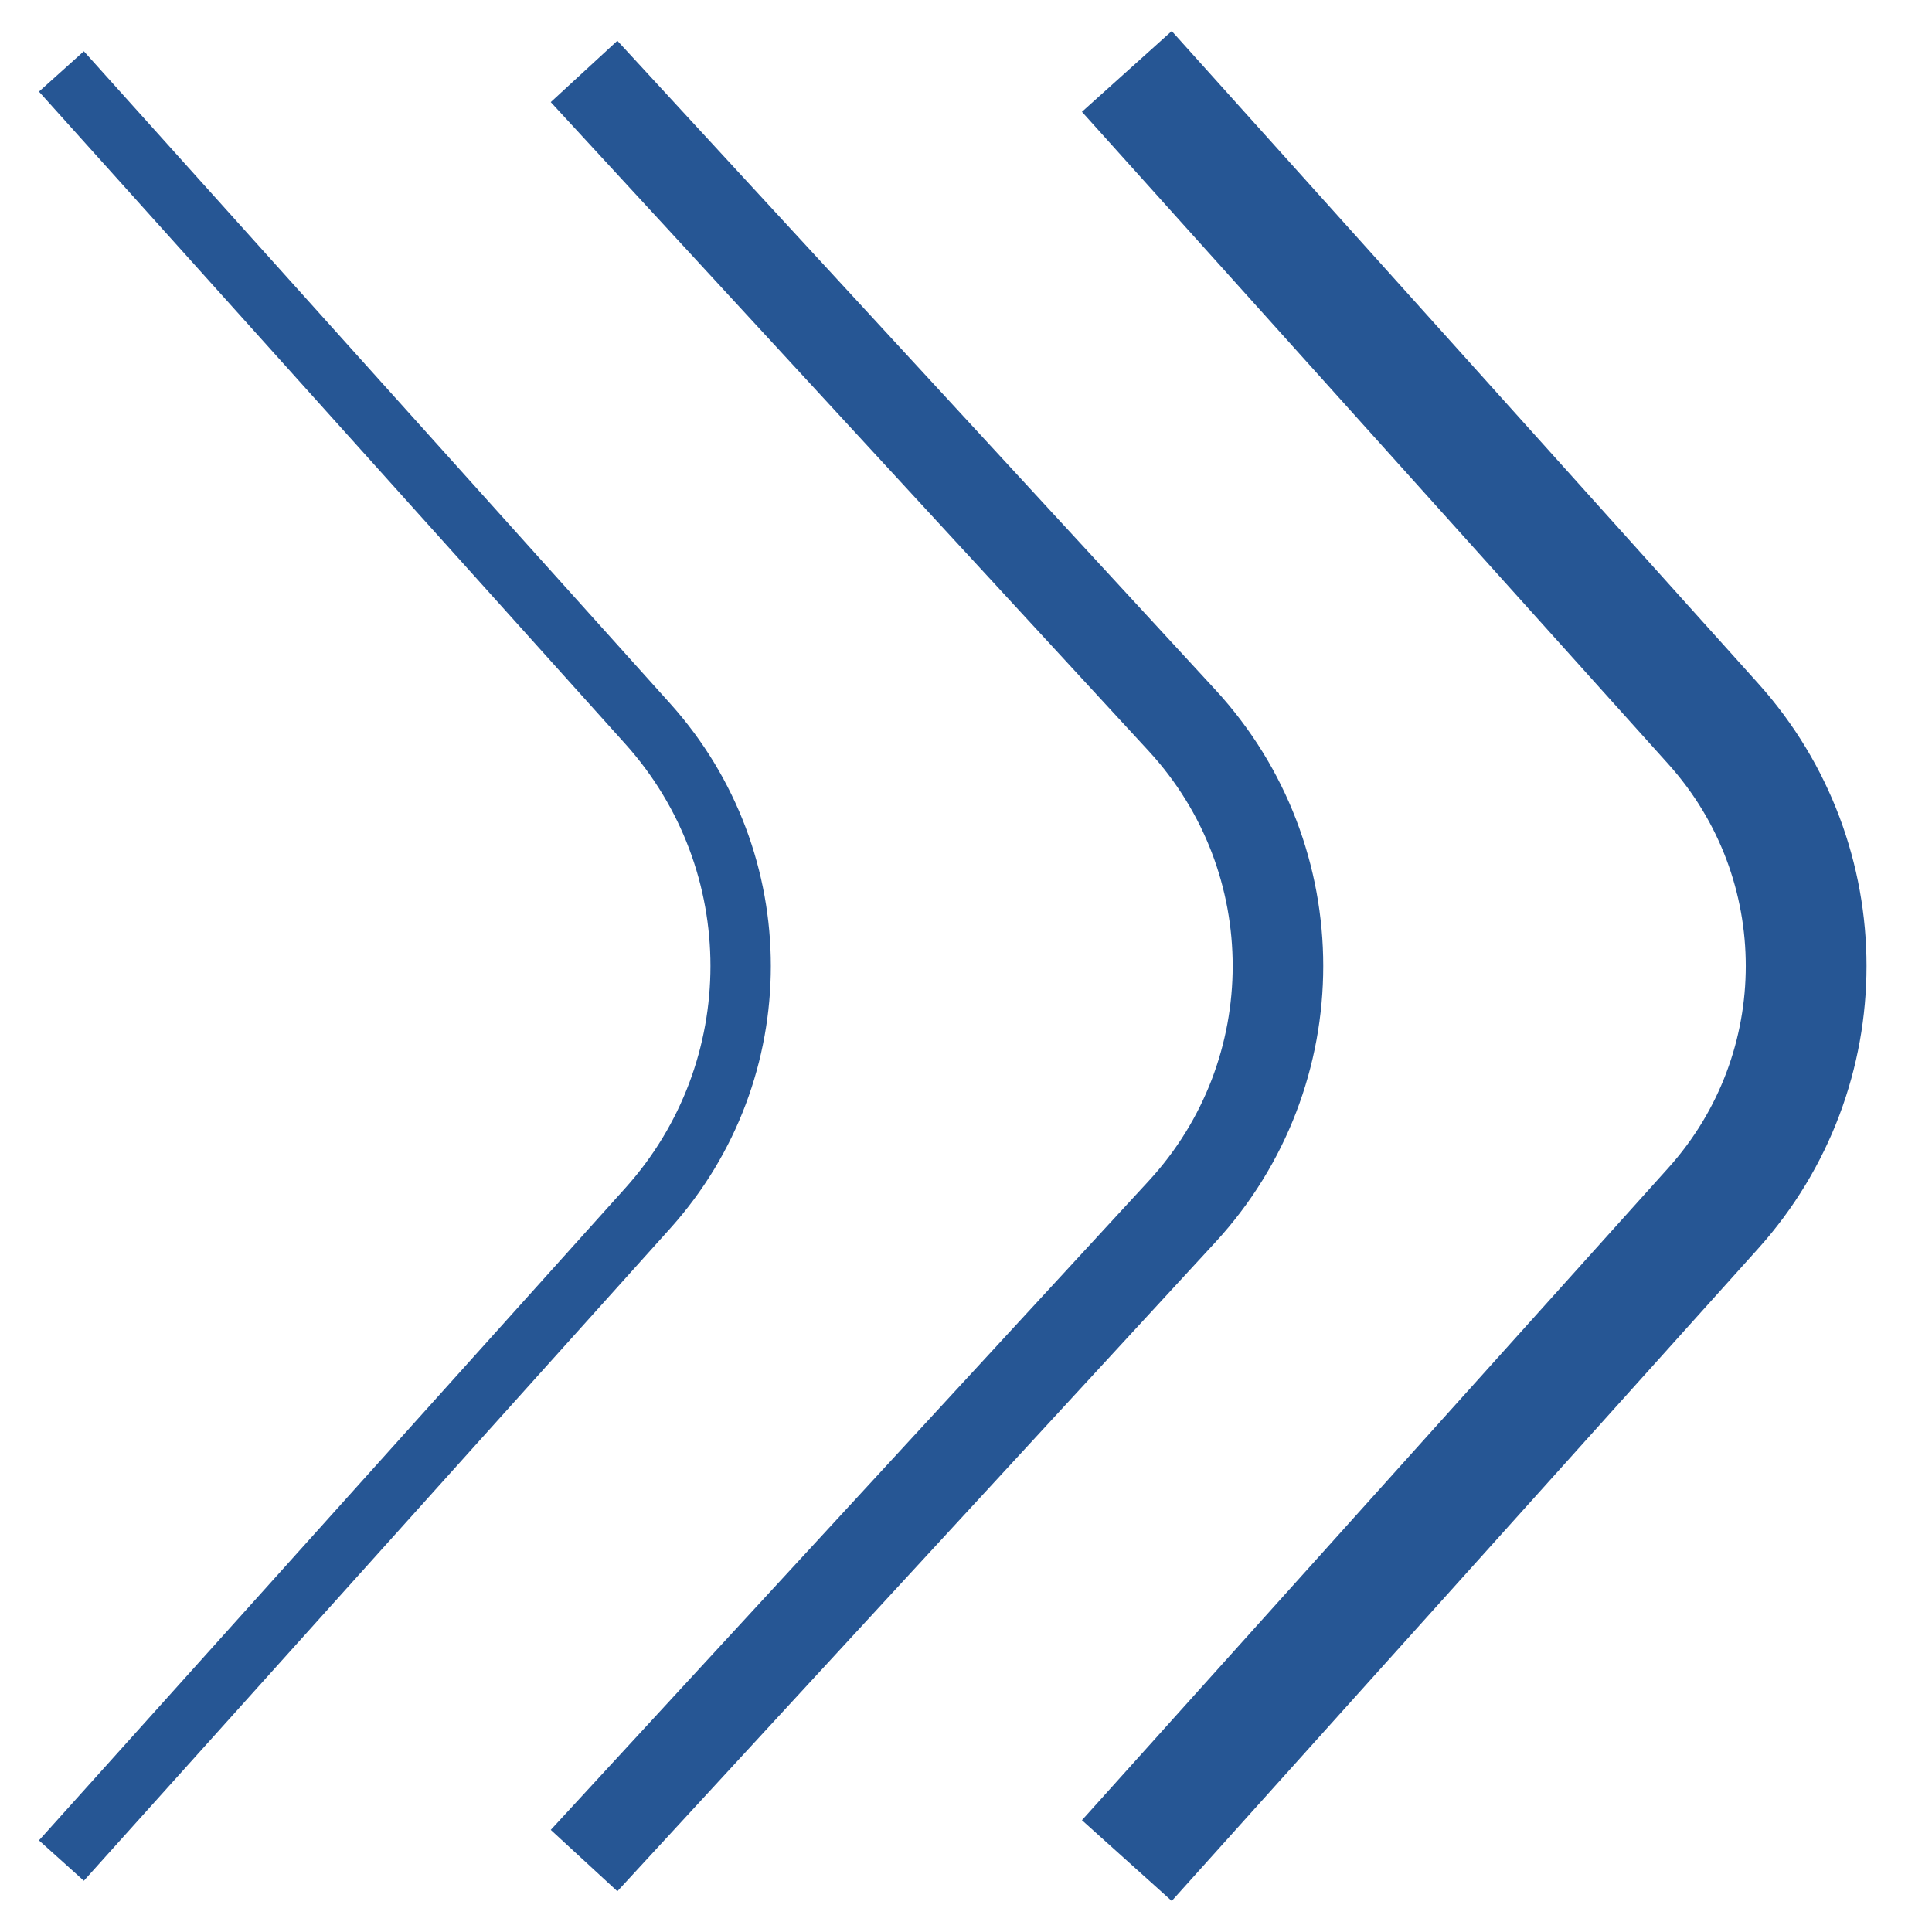
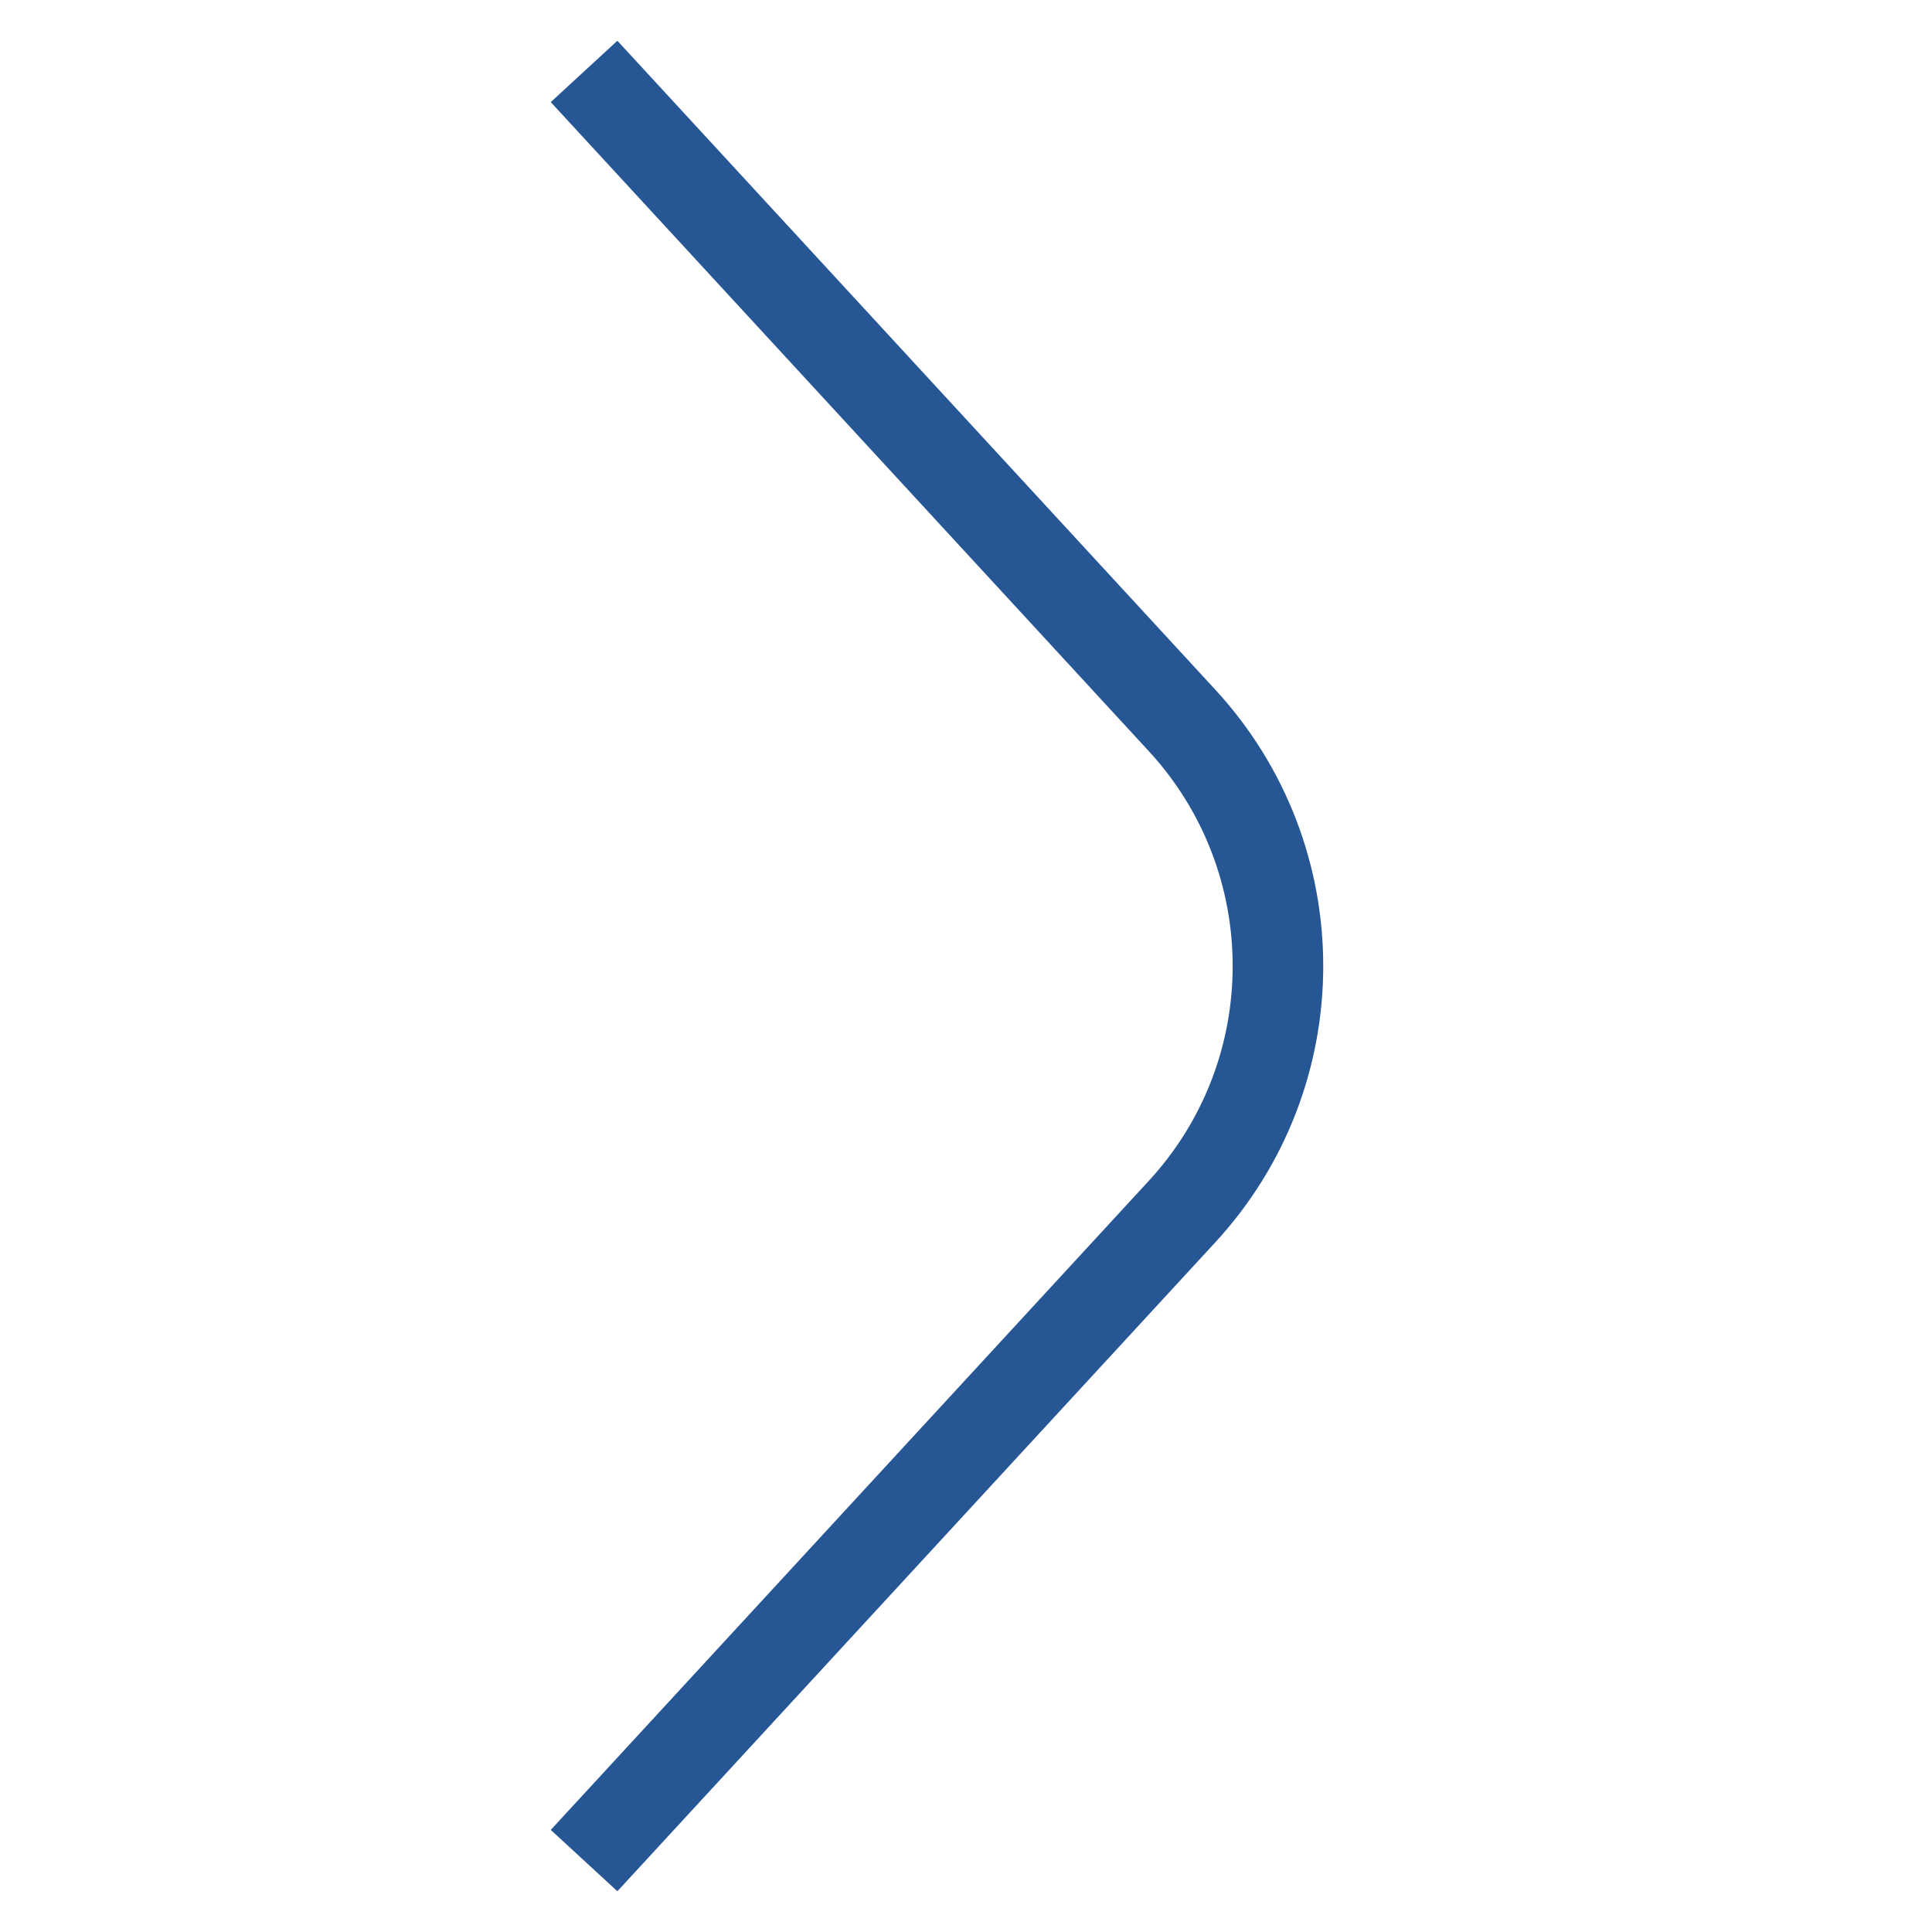
<svg xmlns="http://www.w3.org/2000/svg" width="32" height="32" viewBox="0 0 32 32" fill="none">
-   <path d="M1.017 1.183L10.73 11.989C12.78 14.27 12.78 17.73 10.73 20.011L1.017 30.817" stroke="#265694" />
  <path d="M9.674 1.183L19.58 11.934C21.696 14.232 21.696 17.768 19.58 20.066L9.674 30.817" stroke="#265694" stroke-width="1.5" />
-   <path d="M18.664 1.183L28.378 11.989C30.428 14.27 30.428 17.73 28.378 20.011L18.664 30.817" stroke="#265694" stroke-width="2" />
</svg>